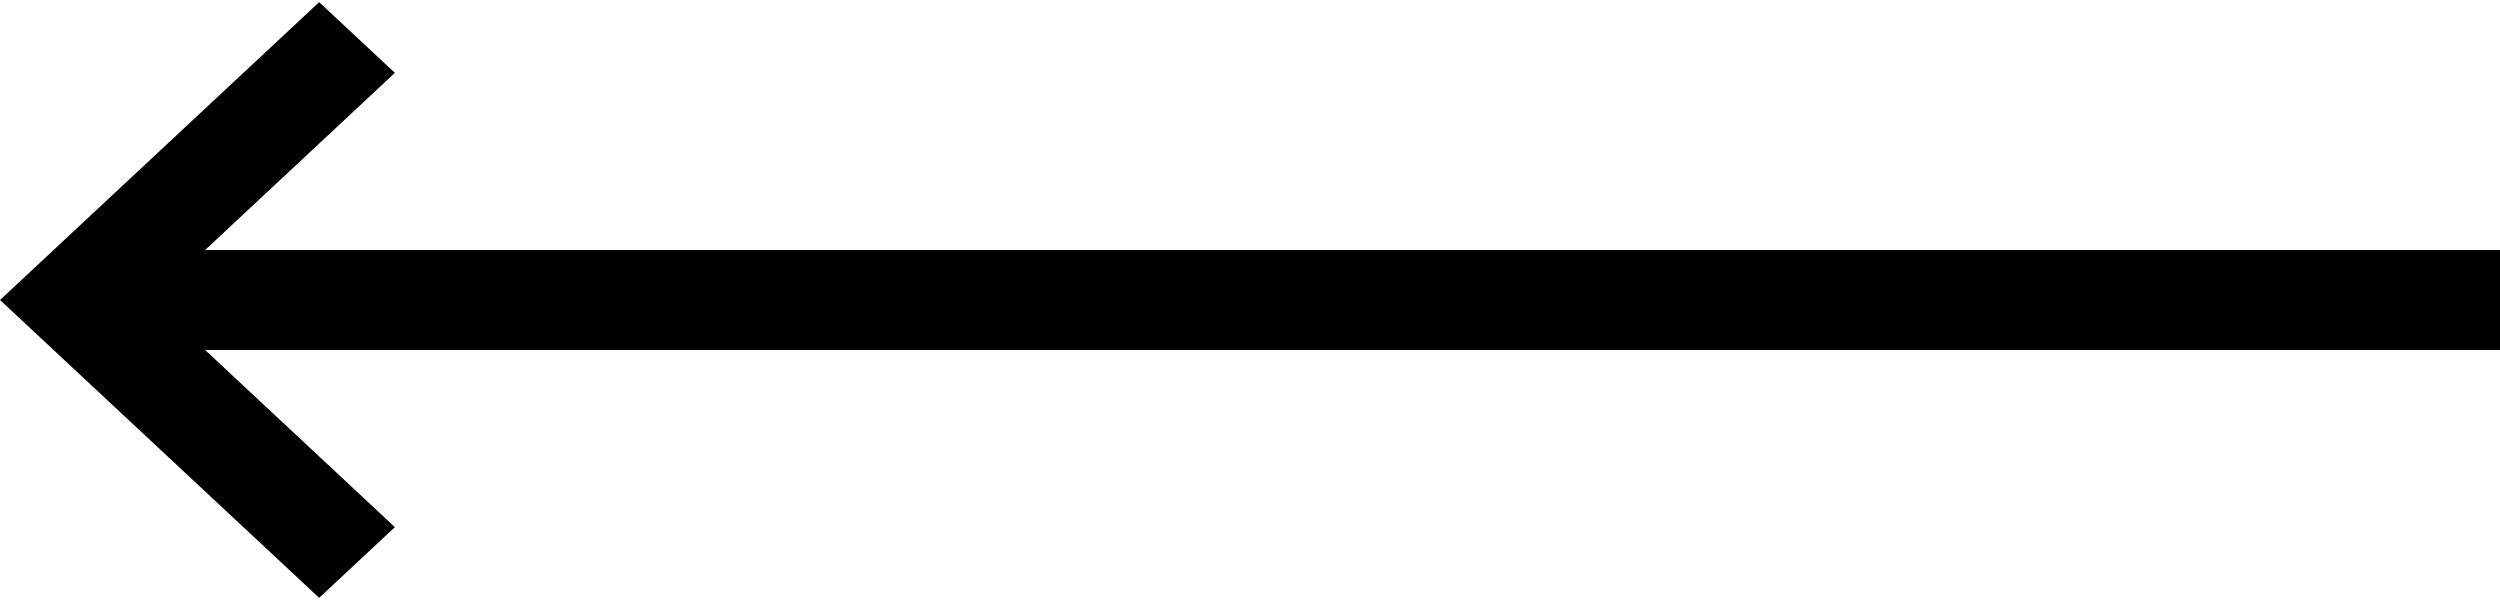
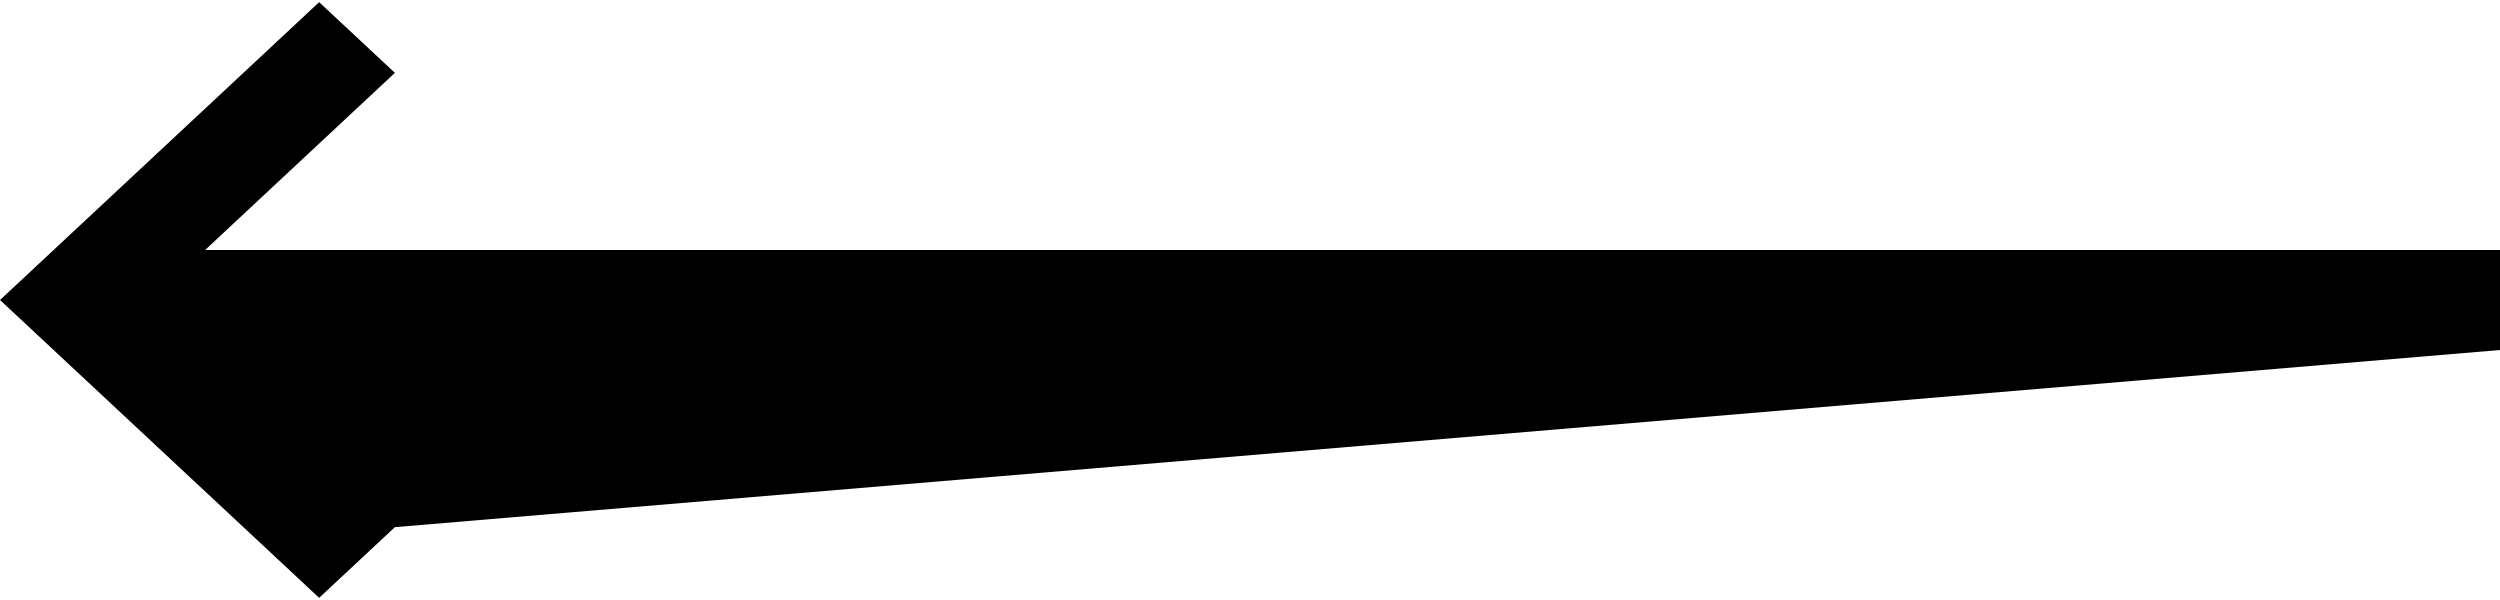
<svg xmlns="http://www.w3.org/2000/svg" width="50" height="12" viewBox="0 0 50 12" fill="none">
-   <path fill-rule="evenodd" clip-rule="evenodd" d="M2.60393e-07 6L6.383 11.957L7.898 10.543L4.102 7L50 7L50 5L4.102 5L7.898 1.457L6.383 0.043L2.60393e-07 6Z" fill="#010000" />
+   <path fill-rule="evenodd" clip-rule="evenodd" d="M2.60393e-07 6L6.383 11.957L7.898 10.543L50 7L50 5L4.102 5L7.898 1.457L6.383 0.043L2.60393e-07 6Z" fill="#010000" />
</svg>